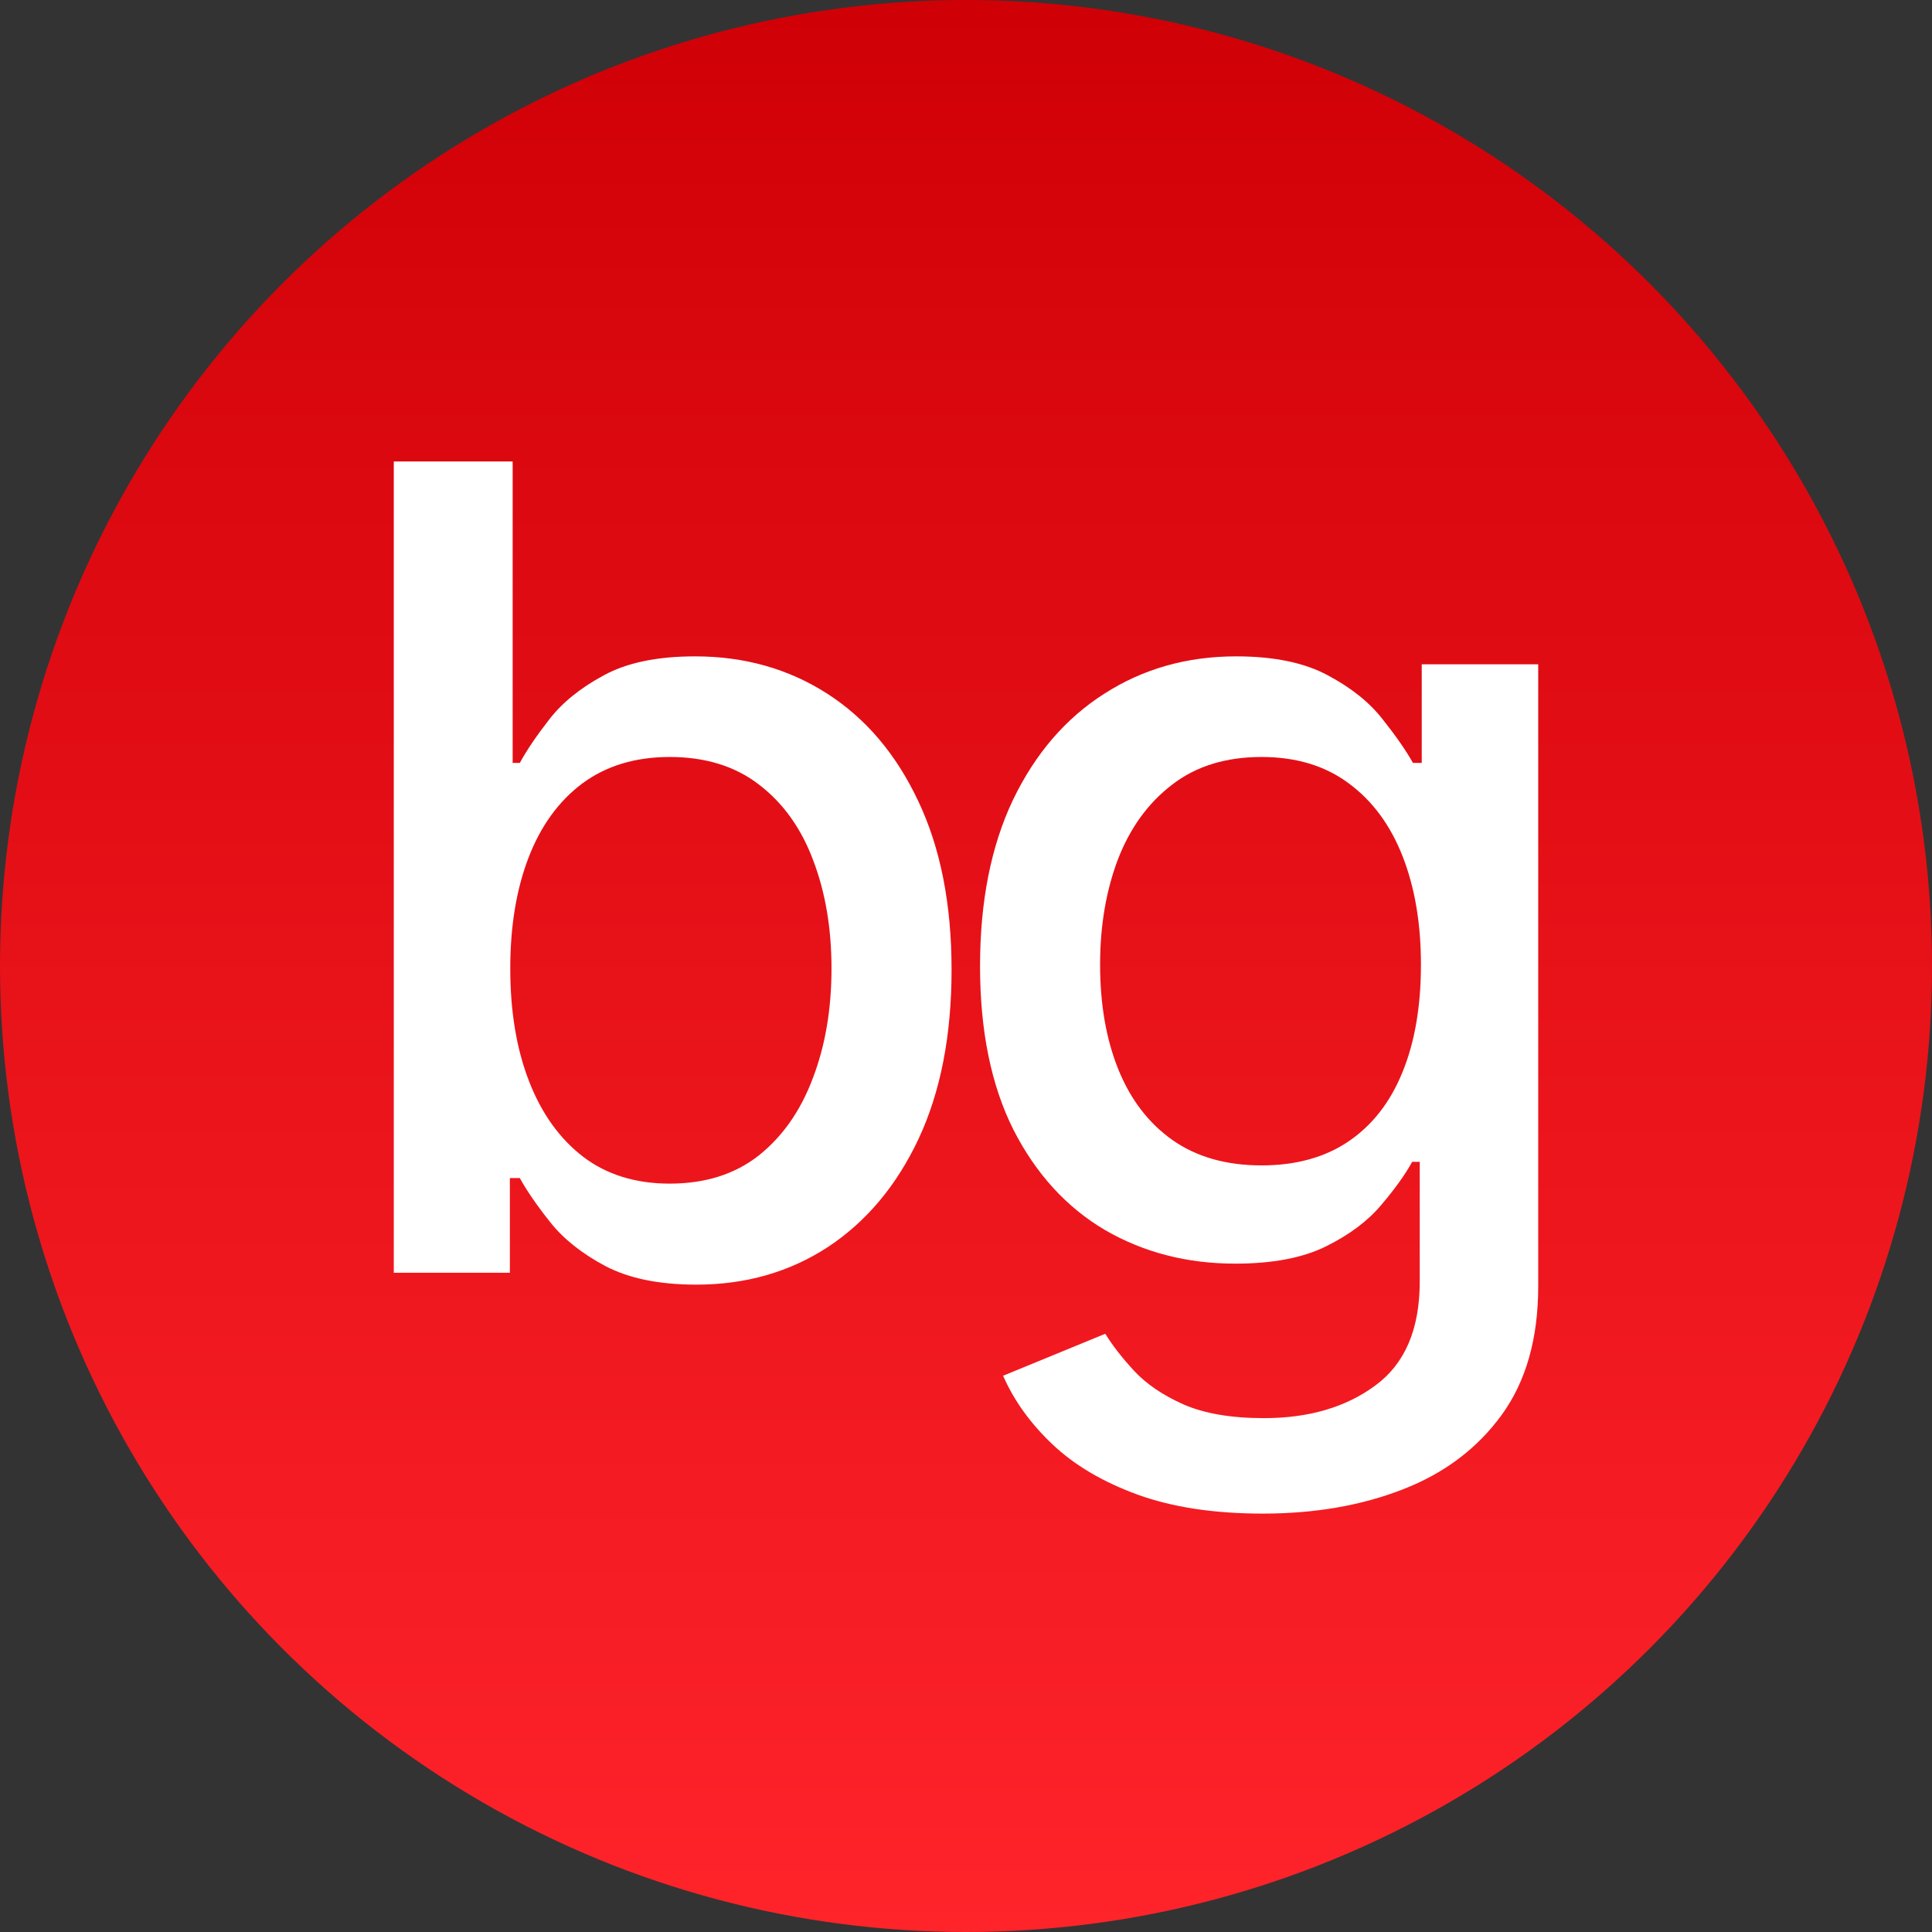
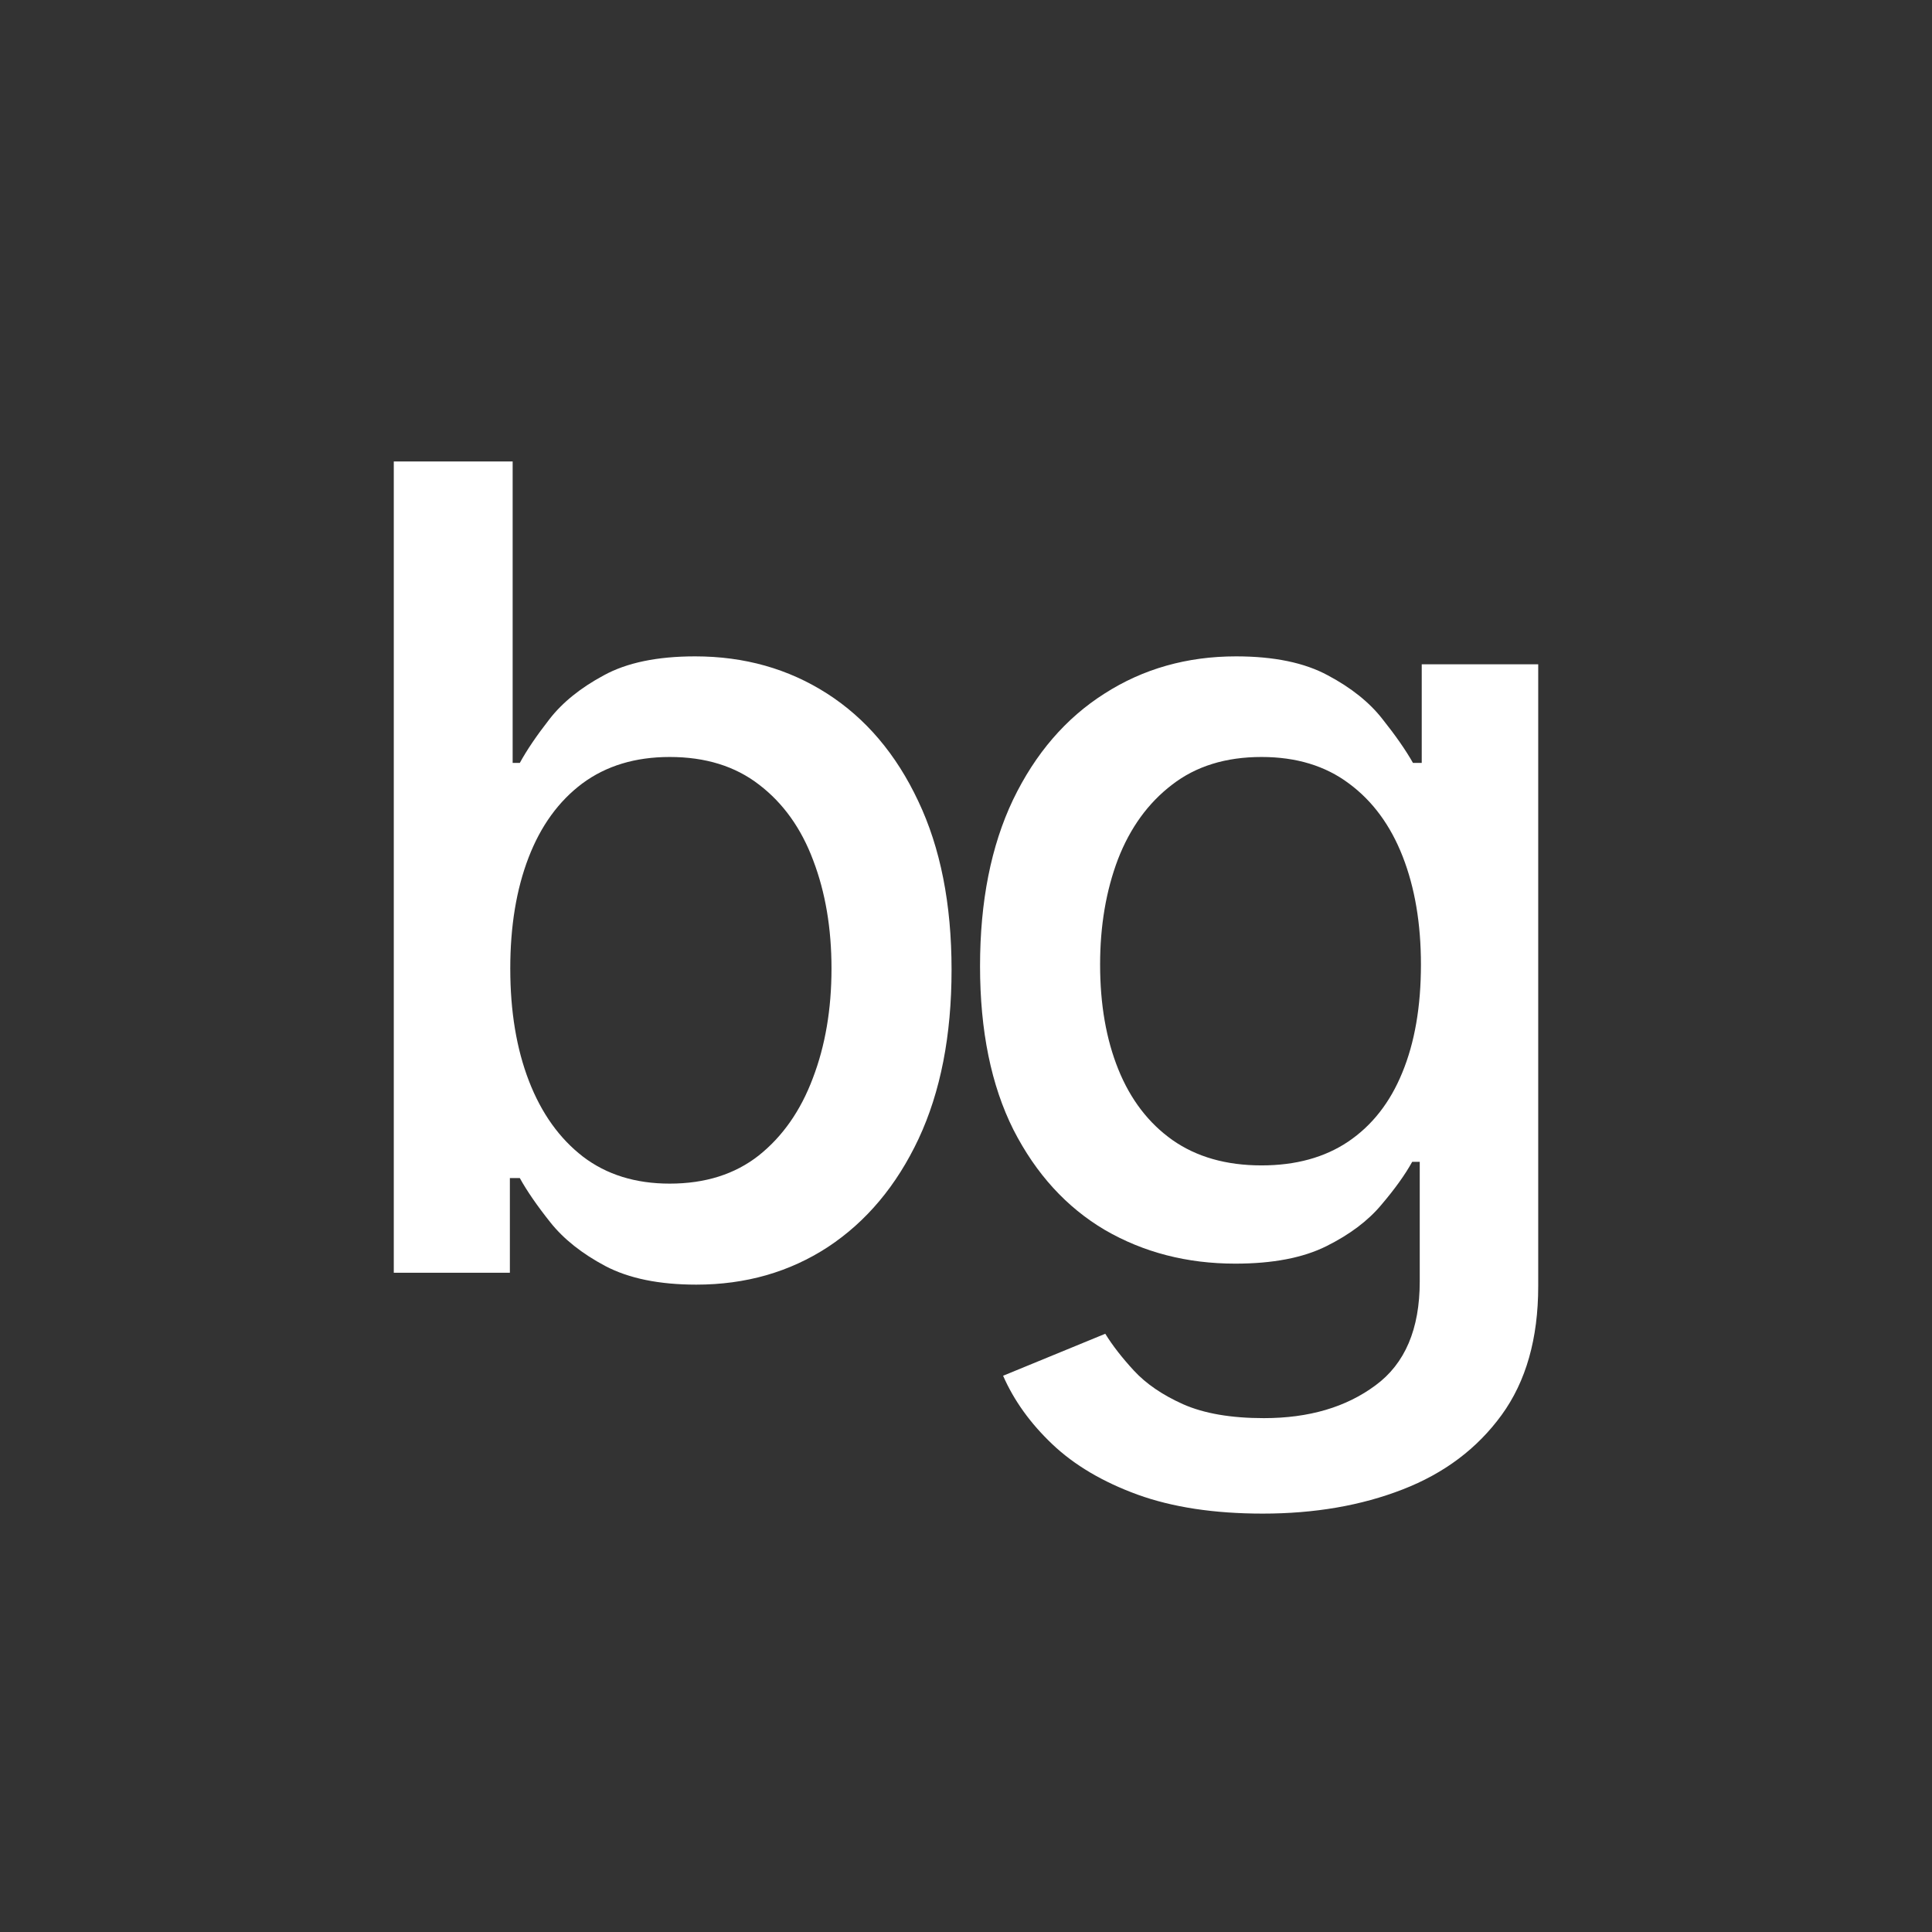
<svg xmlns="http://www.w3.org/2000/svg" width="550" height="550" viewBox="0 0 550 550" fill="none">
  <rect x="0" y="0" width="550" height="550" fill="#333333" stroke="none" />
-   <circle cx="275" cy="275" r="275" fill="url(#paint0_linear_1672_348)" />
-   <path d="M112.102 362.327V131.37H145.942V217.189H147.979C149.941 213.58 152.77 209.408 156.468 204.671C160.165 199.935 165.295 195.8 171.86 192.266C178.424 188.658 187.101 186.853 197.89 186.853C211.924 186.853 224.449 190.387 235.465 197.454C246.481 204.521 255.121 214.708 261.383 228.015C267.721 241.322 270.89 257.336 270.89 276.056C270.89 294.776 267.759 310.827 261.496 324.21C255.234 337.517 246.632 347.779 235.692 354.996C224.751 362.139 212.264 365.71 198.23 365.71C187.667 365.71 179.028 363.943 172.312 360.409C165.673 356.876 160.466 352.741 156.694 348.005C152.921 343.268 150.016 339.058 147.979 335.374H145.15V362.327H112.102ZM145.263 275.718C145.263 287.897 147.036 298.573 150.582 307.745C154.128 316.917 159.259 324.097 165.974 329.284C172.69 334.397 180.914 336.953 190.647 336.953C200.758 336.953 209.208 334.284 215.999 328.946C222.79 323.533 227.92 316.203 231.391 306.956C234.937 297.708 236.71 287.296 236.71 275.718C236.71 264.29 234.975 254.028 231.504 244.931C228.109 235.834 222.978 228.654 216.112 223.392C209.321 218.129 200.833 215.497 190.647 215.497C180.838 215.497 172.539 218.016 165.748 223.053C159.033 228.09 153.94 235.12 150.469 244.142C146.998 253.163 145.263 263.689 145.263 275.718Z" fill="white" />
+   <path d="M112.102 362.327V131.37H145.942V217.189H147.979C149.941 213.58 152.77 209.408 156.468 204.671C160.165 199.935 165.295 195.8 171.86 192.266C178.424 188.658 187.101 186.853 197.89 186.853C211.924 186.853 224.449 190.387 235.465 197.454C246.481 204.521 255.121 214.708 261.383 228.015C267.721 241.322 270.89 257.336 270.89 276.056C270.89 294.776 267.759 310.827 261.496 324.21C255.234 337.517 246.632 347.779 235.692 354.996C224.751 362.139 212.264 365.71 198.23 365.71C187.667 365.71 179.028 363.943 172.312 360.409C165.673 356.876 160.466 352.741 156.694 348.005C152.921 343.268 150.016 339.058 147.979 335.374H145.15V362.327H112.102ZM145.263 275.718C145.263 287.897 147.036 298.573 150.582 307.745C154.128 316.917 159.259 324.097 165.974 329.284C172.69 334.397 180.914 336.953 190.647 336.953C200.758 336.953 209.208 334.284 215.999 328.946C222.79 323.533 227.92 316.203 231.391 306.956C234.937 297.708 236.71 287.296 236.71 275.718C236.71 264.29 234.975 254.028 231.504 244.931C228.109 235.834 222.978 228.654 216.112 223.392C209.321 218.129 200.833 215.497 190.647 215.497C180.838 215.497 172.539 218.016 165.748 223.053C159.033 228.09 153.94 235.12 150.469 244.142C146.998 253.163 145.263 263.689 145.263 275.718" fill="white" />
  <path d="M359.466 430.892C345.658 430.892 333.775 429.088 323.815 425.479C313.931 421.87 305.858 417.096 299.595 411.157C293.333 405.217 288.655 398.714 285.561 391.647L314.648 379.693C316.685 383.001 319.401 386.497 322.797 390.181C326.267 393.94 330.945 397.135 336.831 399.767C342.791 402.398 350.45 403.714 359.806 403.714C372.632 403.714 383.233 400.594 391.608 394.354C399.984 388.189 404.171 378.34 404.171 364.808V330.75H402.021C399.984 334.434 397.041 338.532 393.193 343.043C389.42 347.553 384.214 351.463 377.574 354.771C370.935 358.079 362.296 359.733 351.657 359.733C337.925 359.733 325.551 356.538 314.535 350.147C303.594 343.682 294.917 334.171 288.504 321.616C282.166 308.985 278.997 293.46 278.997 275.041C278.997 256.622 282.128 240.834 288.391 227.677C294.729 214.52 303.405 204.446 314.421 197.454C325.437 190.387 337.925 186.853 351.883 186.853C362.673 186.853 371.387 188.658 378.027 192.266C384.667 195.8 389.835 199.935 393.533 204.671C397.305 209.408 400.21 213.58 402.247 217.189H404.737V189.109H437.898V366.161C437.898 381.047 434.427 393.264 427.486 402.812C420.544 412.36 411.15 419.427 399.305 424.013C387.534 428.599 374.255 430.892 359.466 430.892ZM359.127 331.765C368.86 331.765 377.084 329.51 383.799 324.999C390.59 320.413 395.721 313.872 399.191 305.377C402.738 296.806 404.511 286.544 404.511 274.59C404.511 262.937 402.775 252.675 399.305 243.803C395.834 234.932 390.741 228.015 384.026 223.053C377.31 218.016 369.011 215.497 359.127 215.497C348.941 215.497 340.452 218.129 333.662 223.392C326.871 228.579 321.74 235.646 318.269 244.593C314.874 253.539 313.176 263.538 313.176 274.59C313.176 285.942 314.912 295.904 318.383 304.475C321.853 313.045 326.984 319.736 333.775 324.548C340.641 329.36 349.091 331.765 359.127 331.765Z" fill="white" />
  <defs>
    <linearGradient id="paint0_linear_1672_348" x1="275" y1="0" x2="275" y2="550" gradientUnits="userSpaceOnUse">
      <stop stop-color="#D00007" />
      <stop offset="1" stop-color="#FF232A" />
    </linearGradient>
  </defs>
</svg>